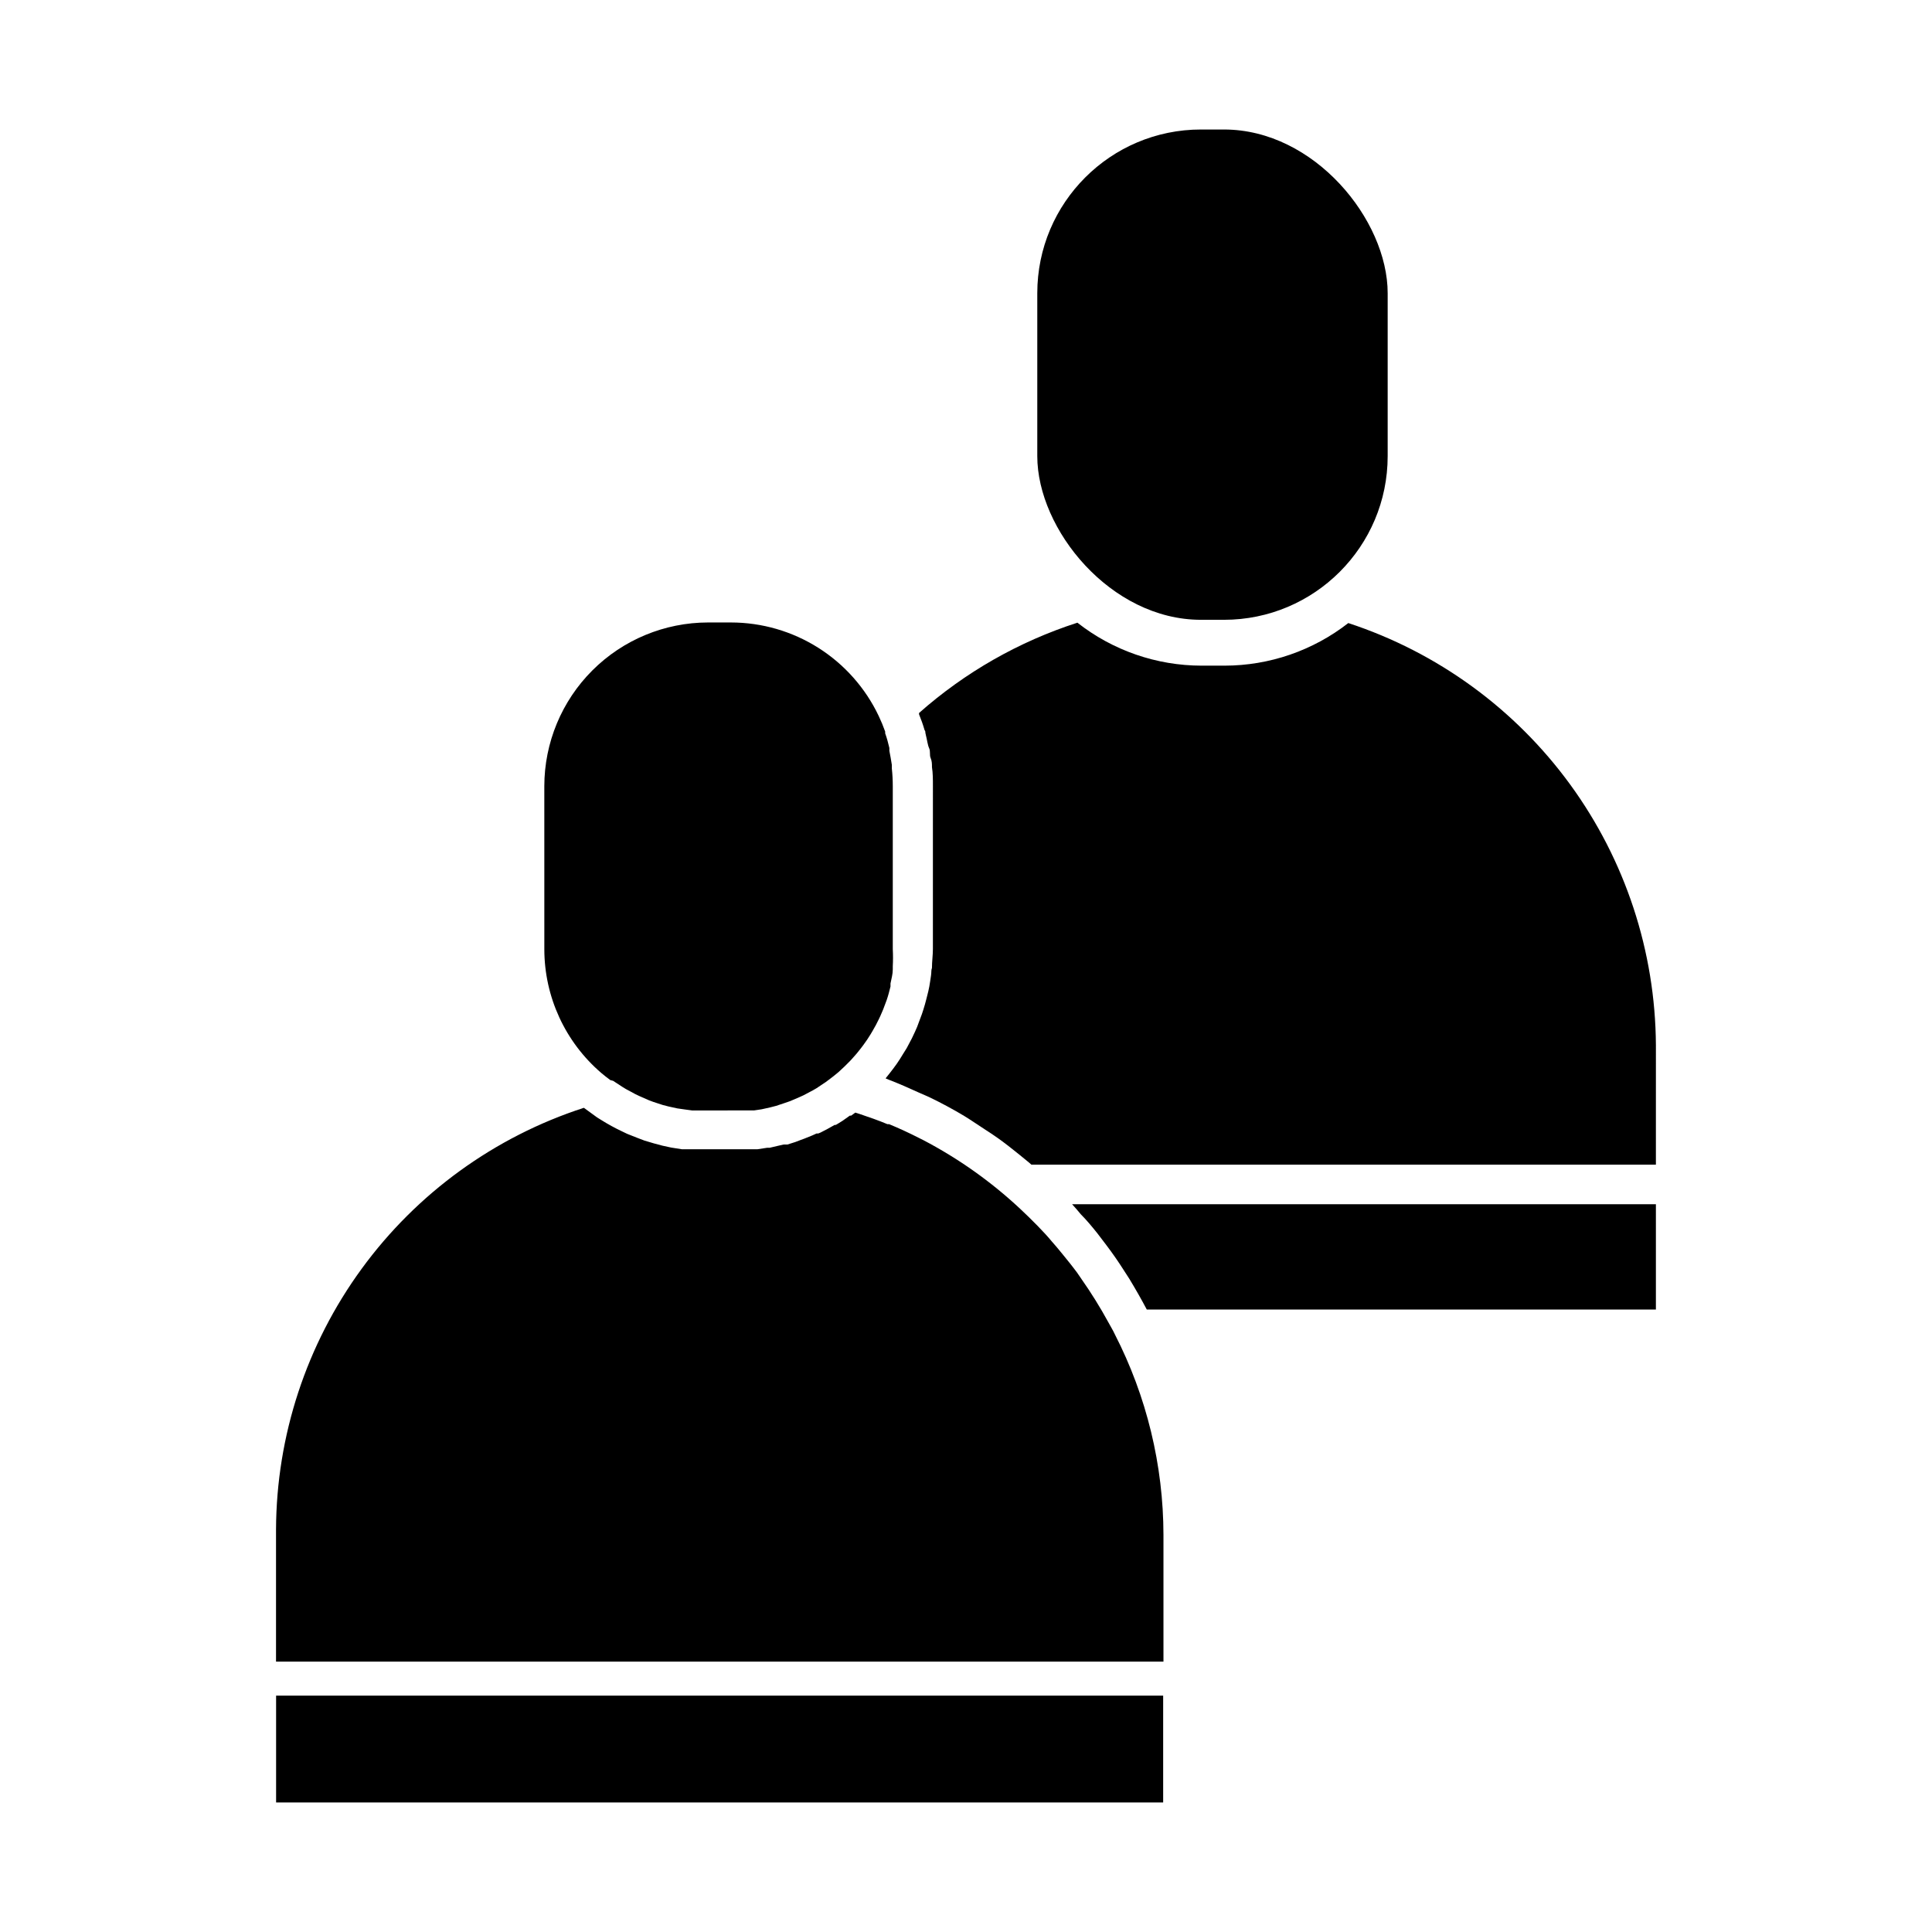
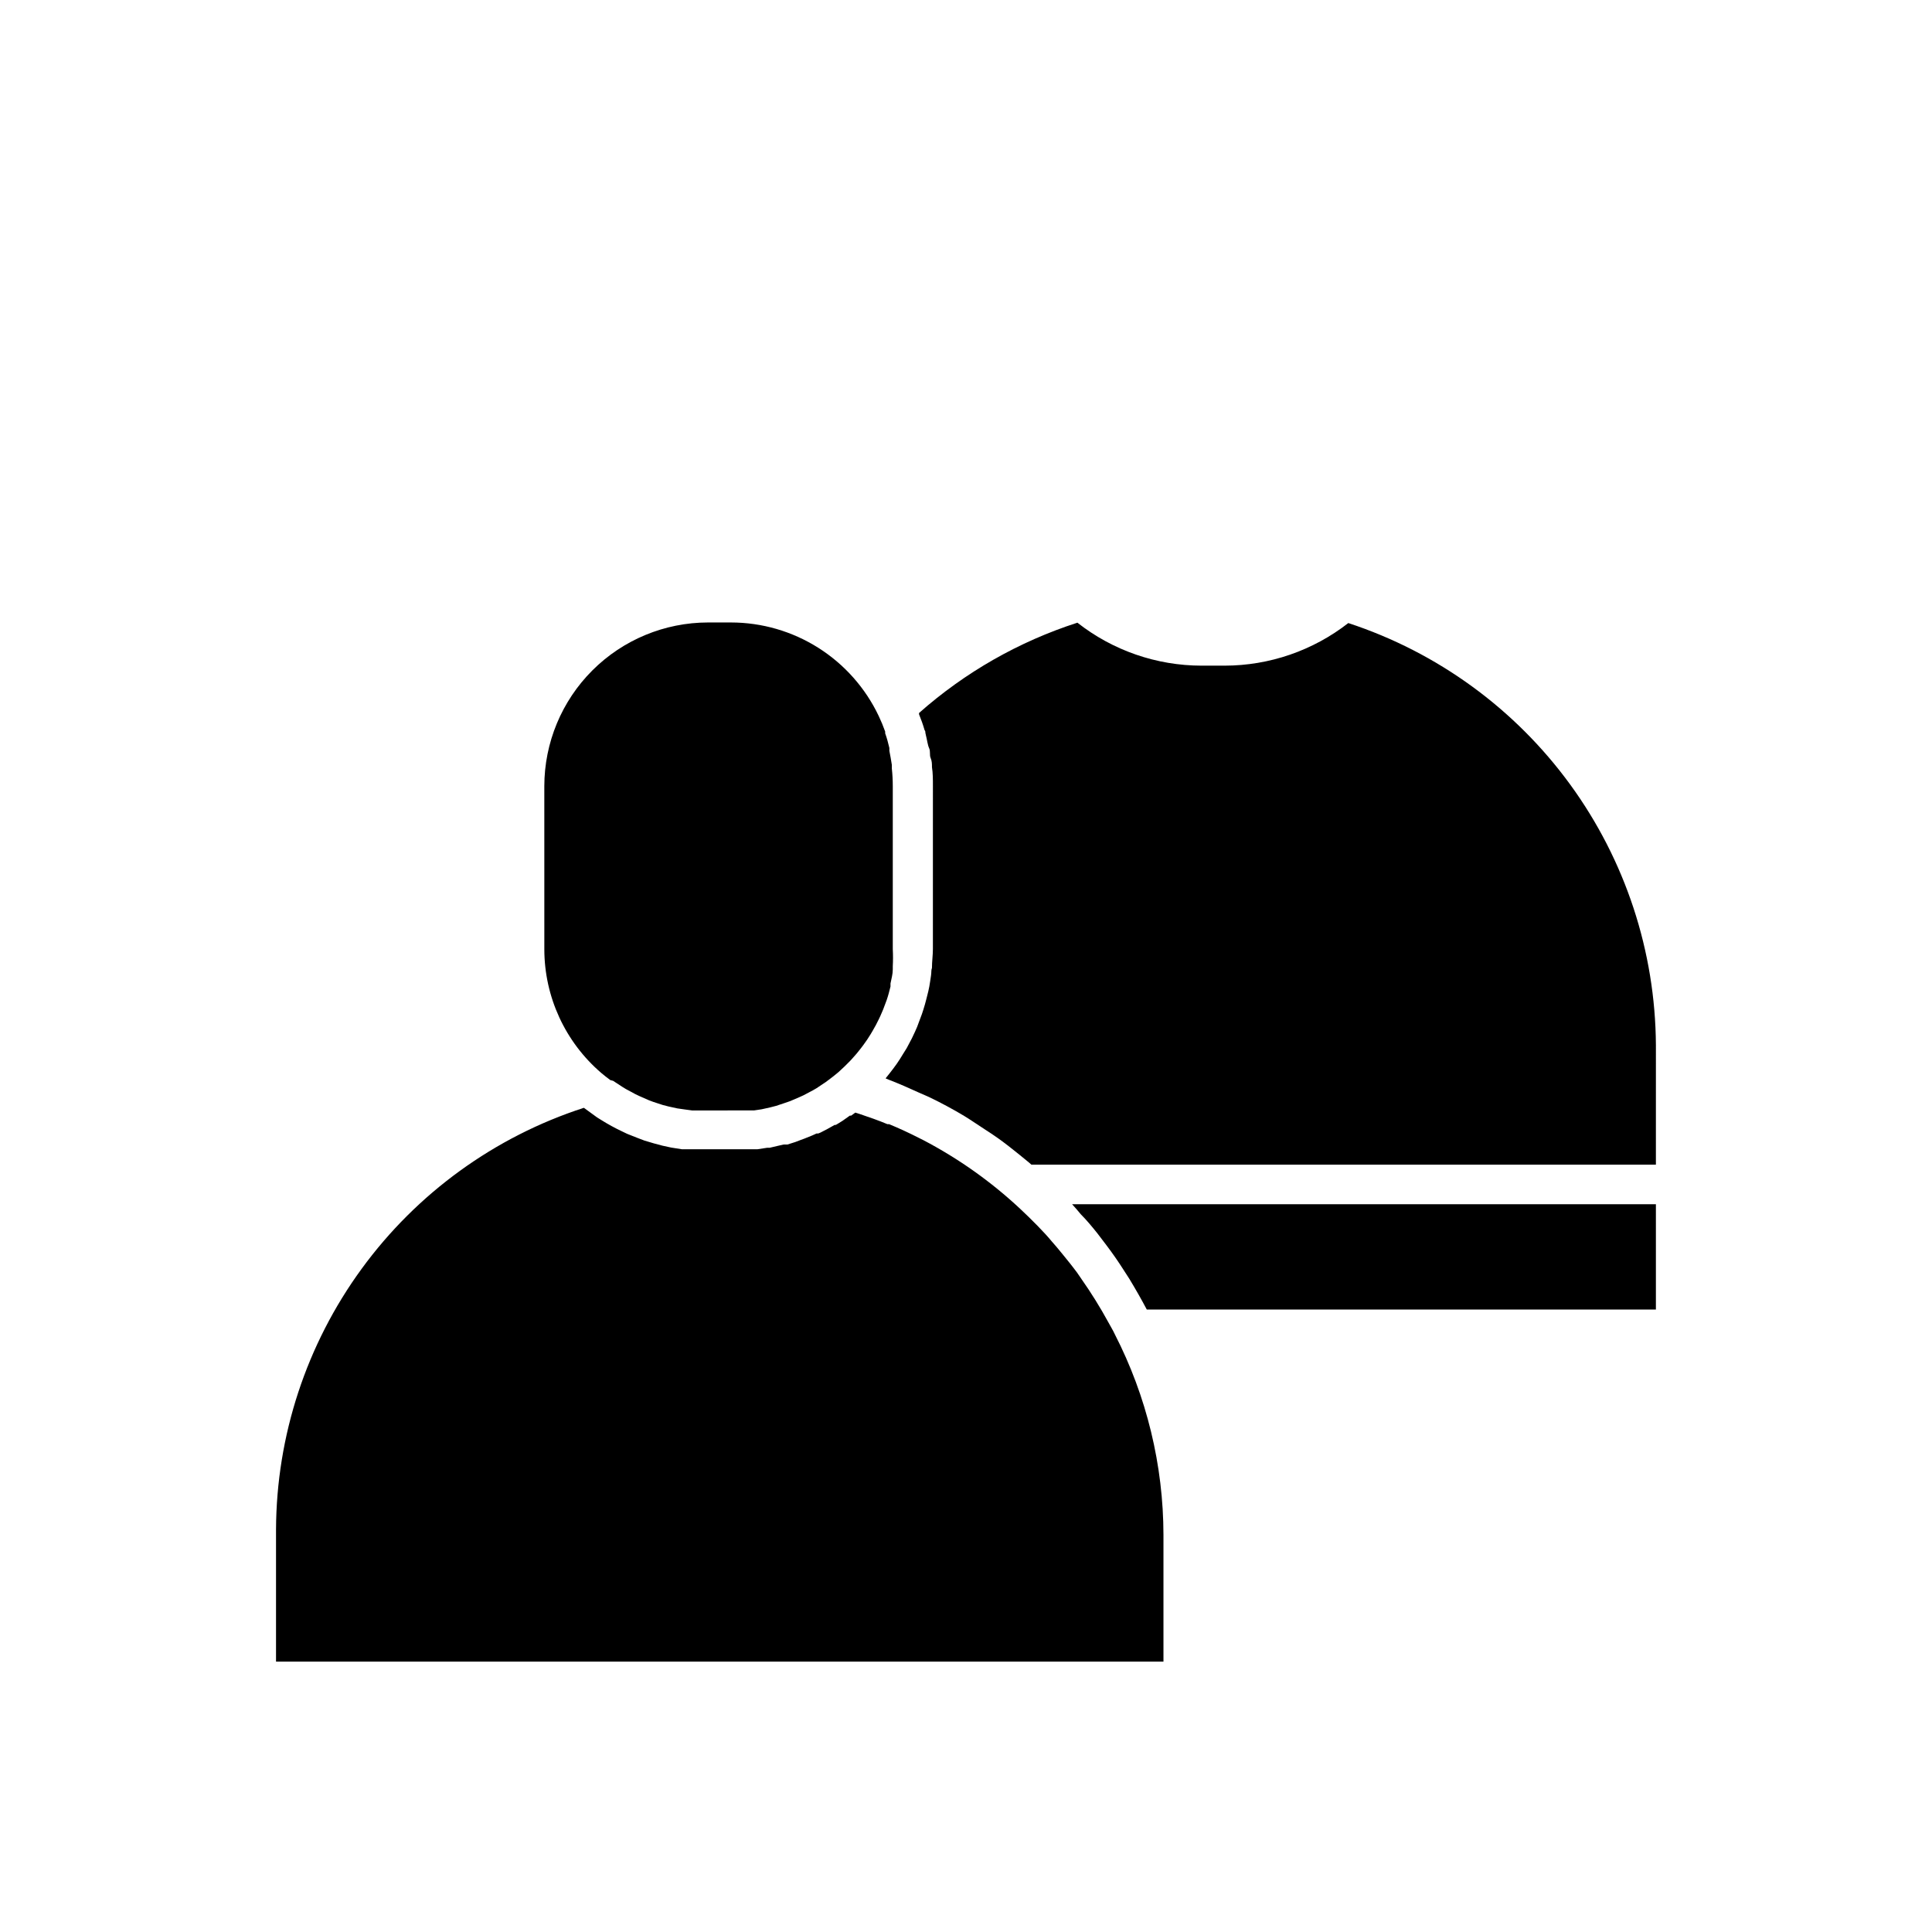
<svg xmlns="http://www.w3.org/2000/svg" fill="#000000" width="800px" height="800px" version="1.1" viewBox="144 144 512 512">
  <g>
    <path d="m288.25 352.34c0.012-11.504 4.586-22.527 12.719-30.66 8.133-8.133 19.16-12.707 30.66-12.719h6.098-0.004c8.203 0.008 16.23 2.34 23.16 6.727 6.93 4.391 12.473 10.652 15.988 18.059 0.637 1.348 1.211 2.727 1.711 4.133v0.453c0.453 1.258 0.805 2.57 1.109 3.879v0.754c0.25 1.211 0.453 2.469 0.656 3.727v0.957 0.004c0.168 1.555 0.25 3.121 0.25 4.688v43.176c0.082 1.527 0.082 3.055 0 4.582v0.805c0 1.258-0.352 2.469-0.605 3.727v0.805c-0.301 1.211-0.605 2.418-1.008 3.578l-0.301 0.805c-0.402 1.16-0.855 2.266-1.359 3.375l-0.402 0.855c-0.504 1.059-1.059 2.117-1.664 3.125l-0.504 0.855c-0.605 1.008-1.258 1.98-1.965 2.922l-0.605 0.805c-0.738 0.973-1.527 1.914-2.367 2.82l-0.555 0.605c-0.941 0.973-1.914 1.914-2.922 2.82l-0.352 0.301c-0.754 0.656-1.562 1.258-2.367 1.863l-0.805 0.605-2.418 1.613-0.957 0.555-2.469 1.309-1.109 0.504-2.469 1.059-1.309 0.453-2.418 0.805-1.562 0.402-2.266 0.504-2.016 0.301h-1.812-4.133l-6.25 0.016h-4.133l-1.863-0.25-2.117-0.301-2.316-0.504-1.562-0.402-2.469-0.805-1.211-0.453-2.519-1.109-1.059-0.504-2.519-1.359-0.906-0.555-2.469-1.613-0.754-0.207c-0.805-0.605-1.613-1.211-2.367-1.863-9.582-8.203-15.102-20.184-15.113-32.797z" />
    <path d="m298.73 437.58 1.109 0.805 2.418 1.762 0.906 0.555v0.004c1.895 1.195 3.863 2.273 5.894 3.223l1.16 0.555 2.672 1.059 1.863 0.707 2.519 0.754 2.266 0.605 2.316 0.504 2.871 0.453h1.914 5.039 6.098 5.039 1.914l2.621-0.402h0.656l1.914-0.453 1.762-0.402h1.008l2.066-0.656 1.461-0.555 0.957-0.352 2.117-0.855 1.109-0.504h0.453l0.605-0.25c1.277-0.637 2.519-1.309 3.727-2.016h0.301l0.605-0.352 1.211-0.754 1.914-1.359h0.352l1.109-0.805 1.109 0.352c2.519 0.855 5.039 1.715 7.406 2.719h0.453c2.672 1.109 5.289 2.316 7.859 3.629l1.109 0.555-0.008-0.008c9.363 4.894 18.023 11.027 25.742 18.238 1.578 1.477 3.125 2.988 4.637 4.535 1.512 1.547 2.738 2.887 3.68 4.031 0.957 1.059 1.863 2.168 2.769 3.273 0.906 1.109 2.719 3.324 3.981 5.039l1.211 1.762h-0.004c2.582 3.676 4.953 7.492 7.106 11.438 0.555 1.059 1.211 2.066 1.715 3.176l-0.004-0.004c8.449 16.465 12.871 34.699 12.898 53.203v33.555h-235.18v-35.016c0.102-24.84 8.039-49.016 22.688-69.082 14.645-20.062 35.25-34.996 58.879-42.664z" />
-     <path d="m217.17 593.36h235.08v28.312h-235.08z" />
-     <path d="m462.27 178.32h6.098c23.957 0 43.379 23.957 43.379 43.379v43.176c0 23.957-19.422 43.379-43.379 43.379h-6.098c-23.957 0-43.379-23.957-43.379-43.379v-43.176c0-23.957 19.422-43.379 43.379-43.379z" />
+     <path d="m217.17 593.36h235.08h-235.08z" />
    <path d="m582.83 452.65h-165.5l-0.504-0.453-2.519-2.066c-1.863-1.512-3.777-3.023-5.742-4.434-1.211-0.855-2.418-1.664-3.68-2.469-1.258-0.805-3.527-2.367-5.34-3.477-3.023-1.812-6.144-3.492-9.371-5.039l-2.871-1.258c-2.519-1.16-5.039-2.266-7.656-3.273l-0.957-0.402c0.707-0.855 1.359-1.715 2.016-2.57l0.957-1.309c0.555-0.805 1.109-1.664 1.613-2.519l1.008-1.613c0.453-0.855 0.906-1.715 1.359-2.57l0.855-1.812c0.402-0.855 0.754-1.715 1.059-2.621l0.754-2.016c0.301-0.855 0.555-1.715 0.805-2.57s0.402-1.562 0.605-2.316 0.402-1.613 0.555-2.418c0.152-0.805 0.301-1.914 0.453-2.922 0.152-1.008 0-1.309 0.25-2.016 0-1.664 0.25-3.375 0.25-5.039l0.004-43.125c0-1.762 0-3.477-0.25-5.039 0-0.805 0-1.613-0.352-2.418-0.352-0.805 0-1.762-0.402-2.621-0.402-0.855-0.555-2.316-0.855-3.426-0.301-1.109 0-0.906-0.352-1.359-0.402-1.41-0.906-2.82-1.461-4.18v-0.352l-0.004-0.004c12.188-10.789 26.477-18.938 41.969-23.93 9.383 7.367 20.965 11.375 32.898 11.387h6.098-0.004c11.887-0.008 23.426-3.981 32.801-11.289 23.598 7.746 44.164 22.711 58.793 42.781 14.625 20.07 22.574 44.23 22.723 69.066z" />
    <path d="m582.83 491.04h-134.92c-1.461-2.769-3.023-5.492-4.637-8.16-0.504-0.805-1.059-1.613-1.562-2.418-1.41-2.215-2.906-4.367-4.484-6.449l-2.418-3.176c-1.41-1.762-2.871-3.527-4.383-5.039-0.754-0.906-1.512-1.812-2.316-2.672l154.72 0.004z" />
  </g>
</svg>